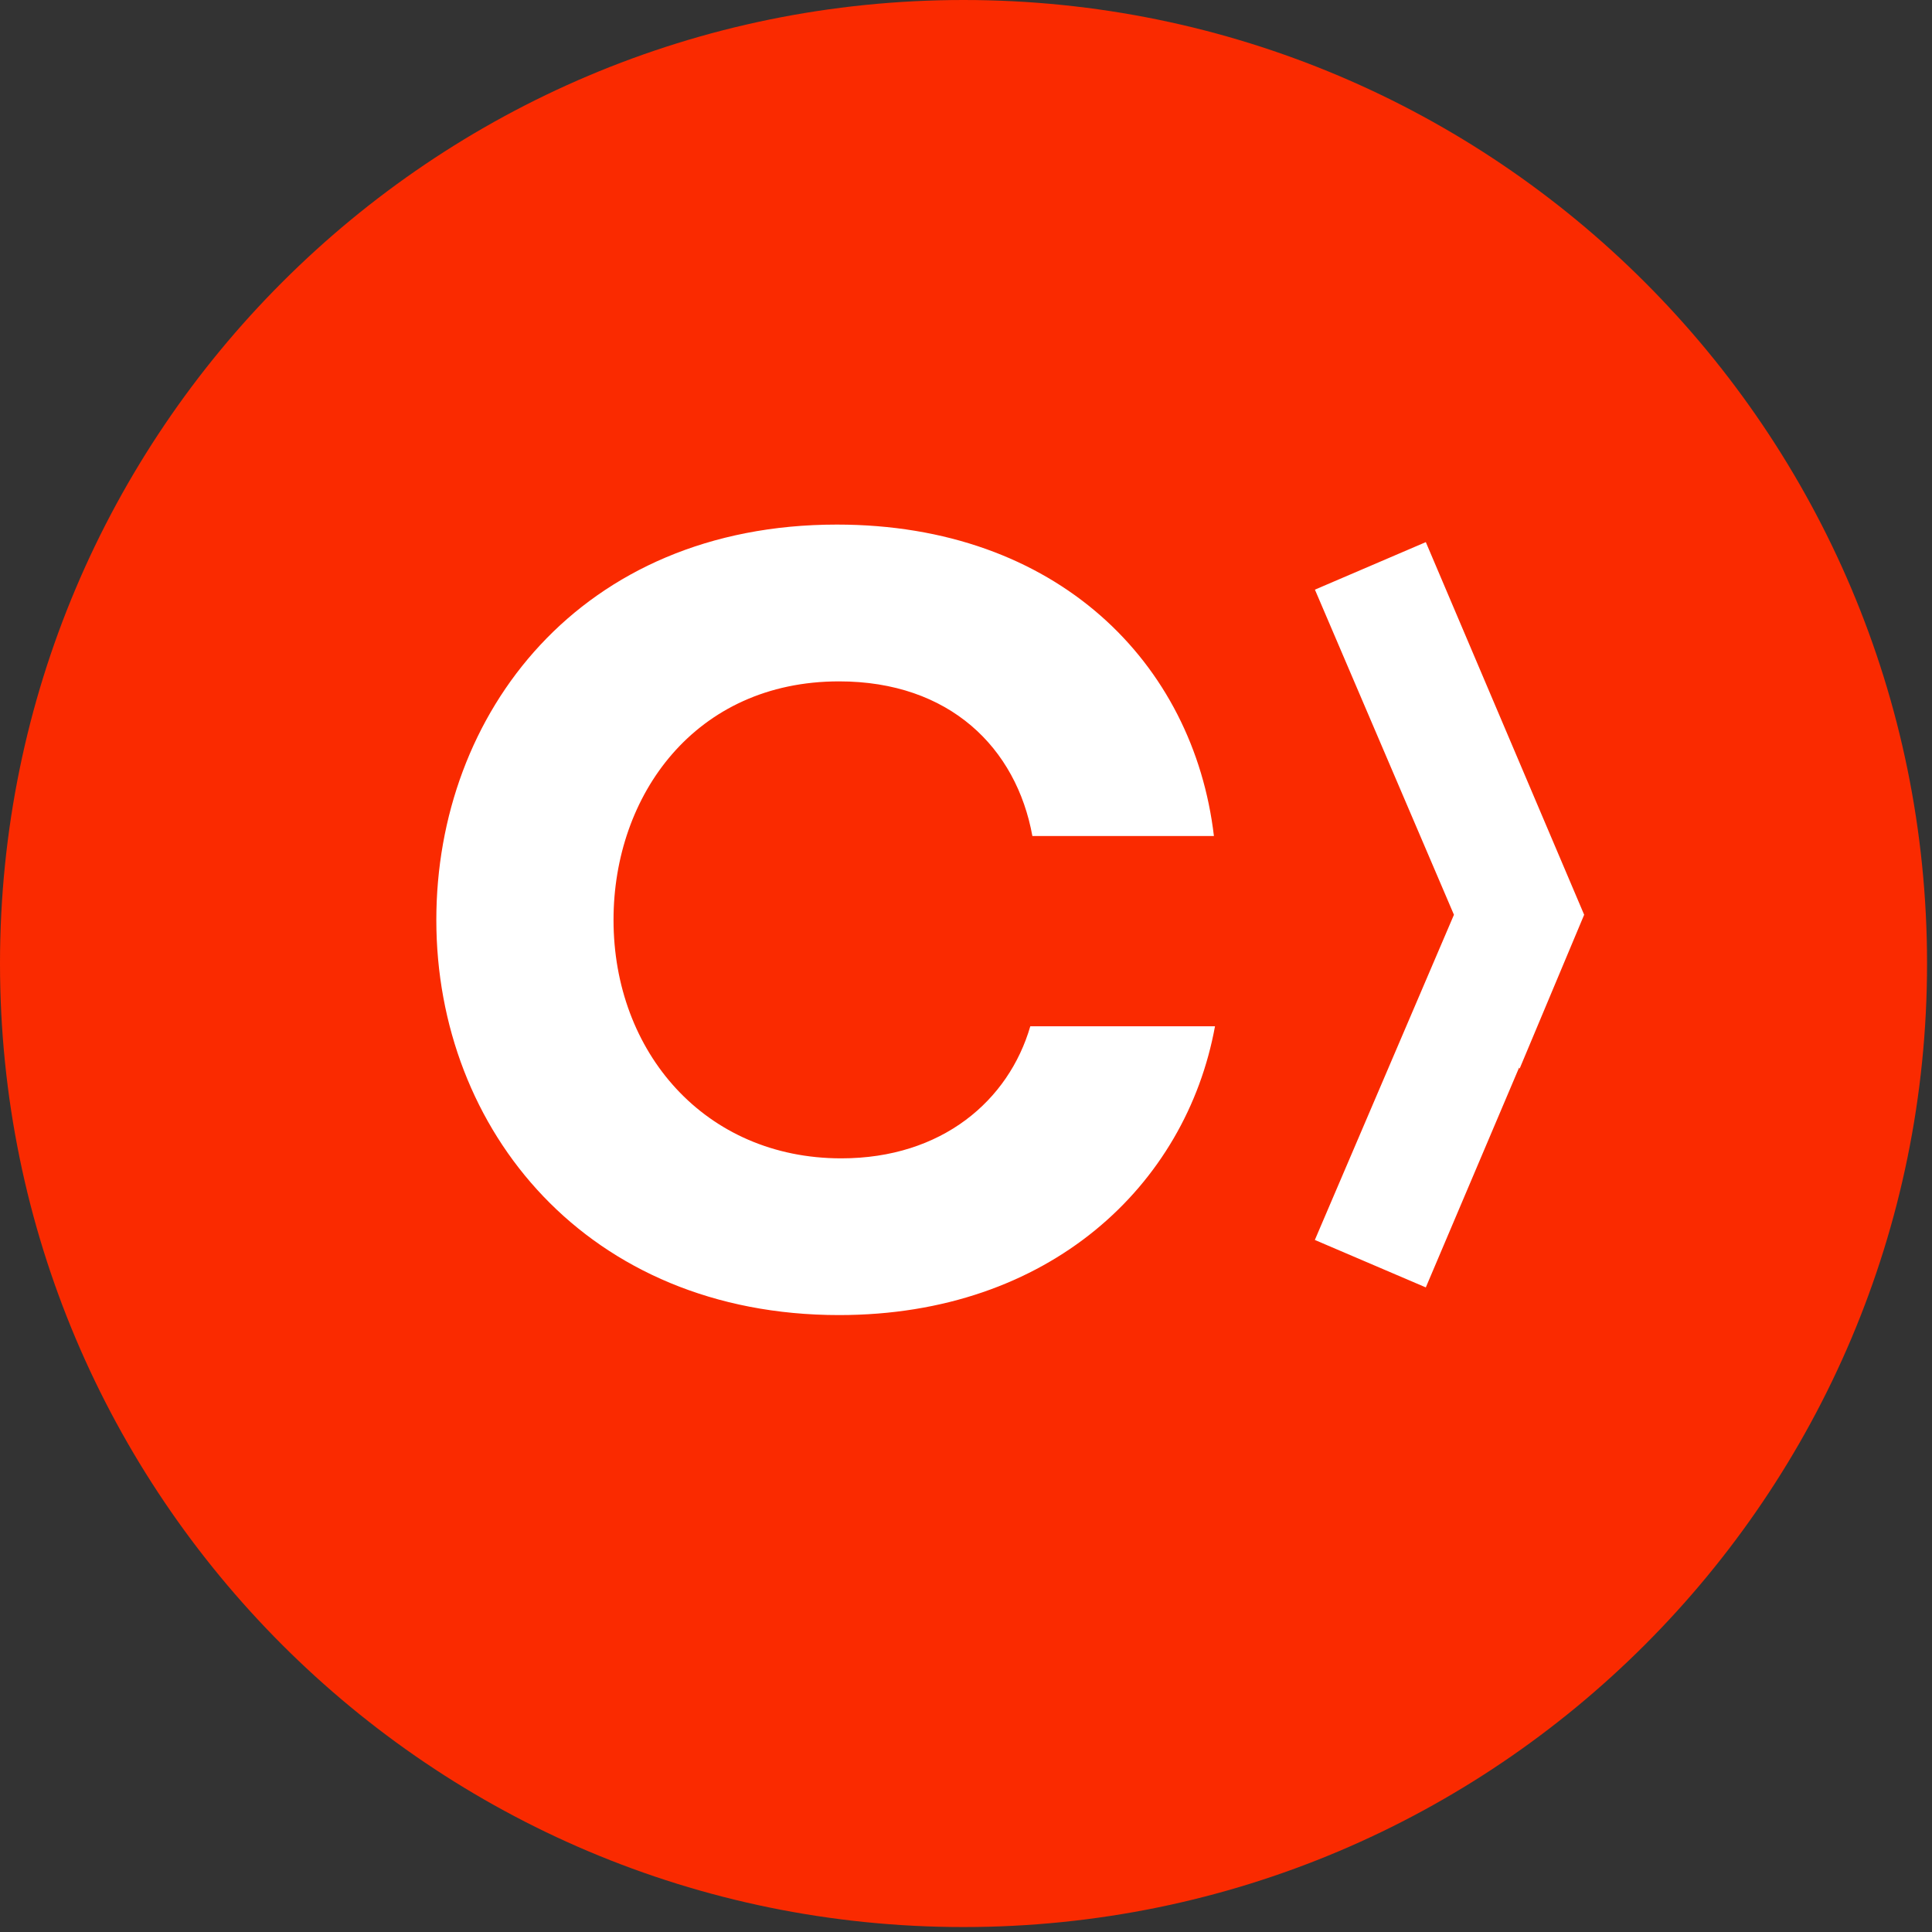
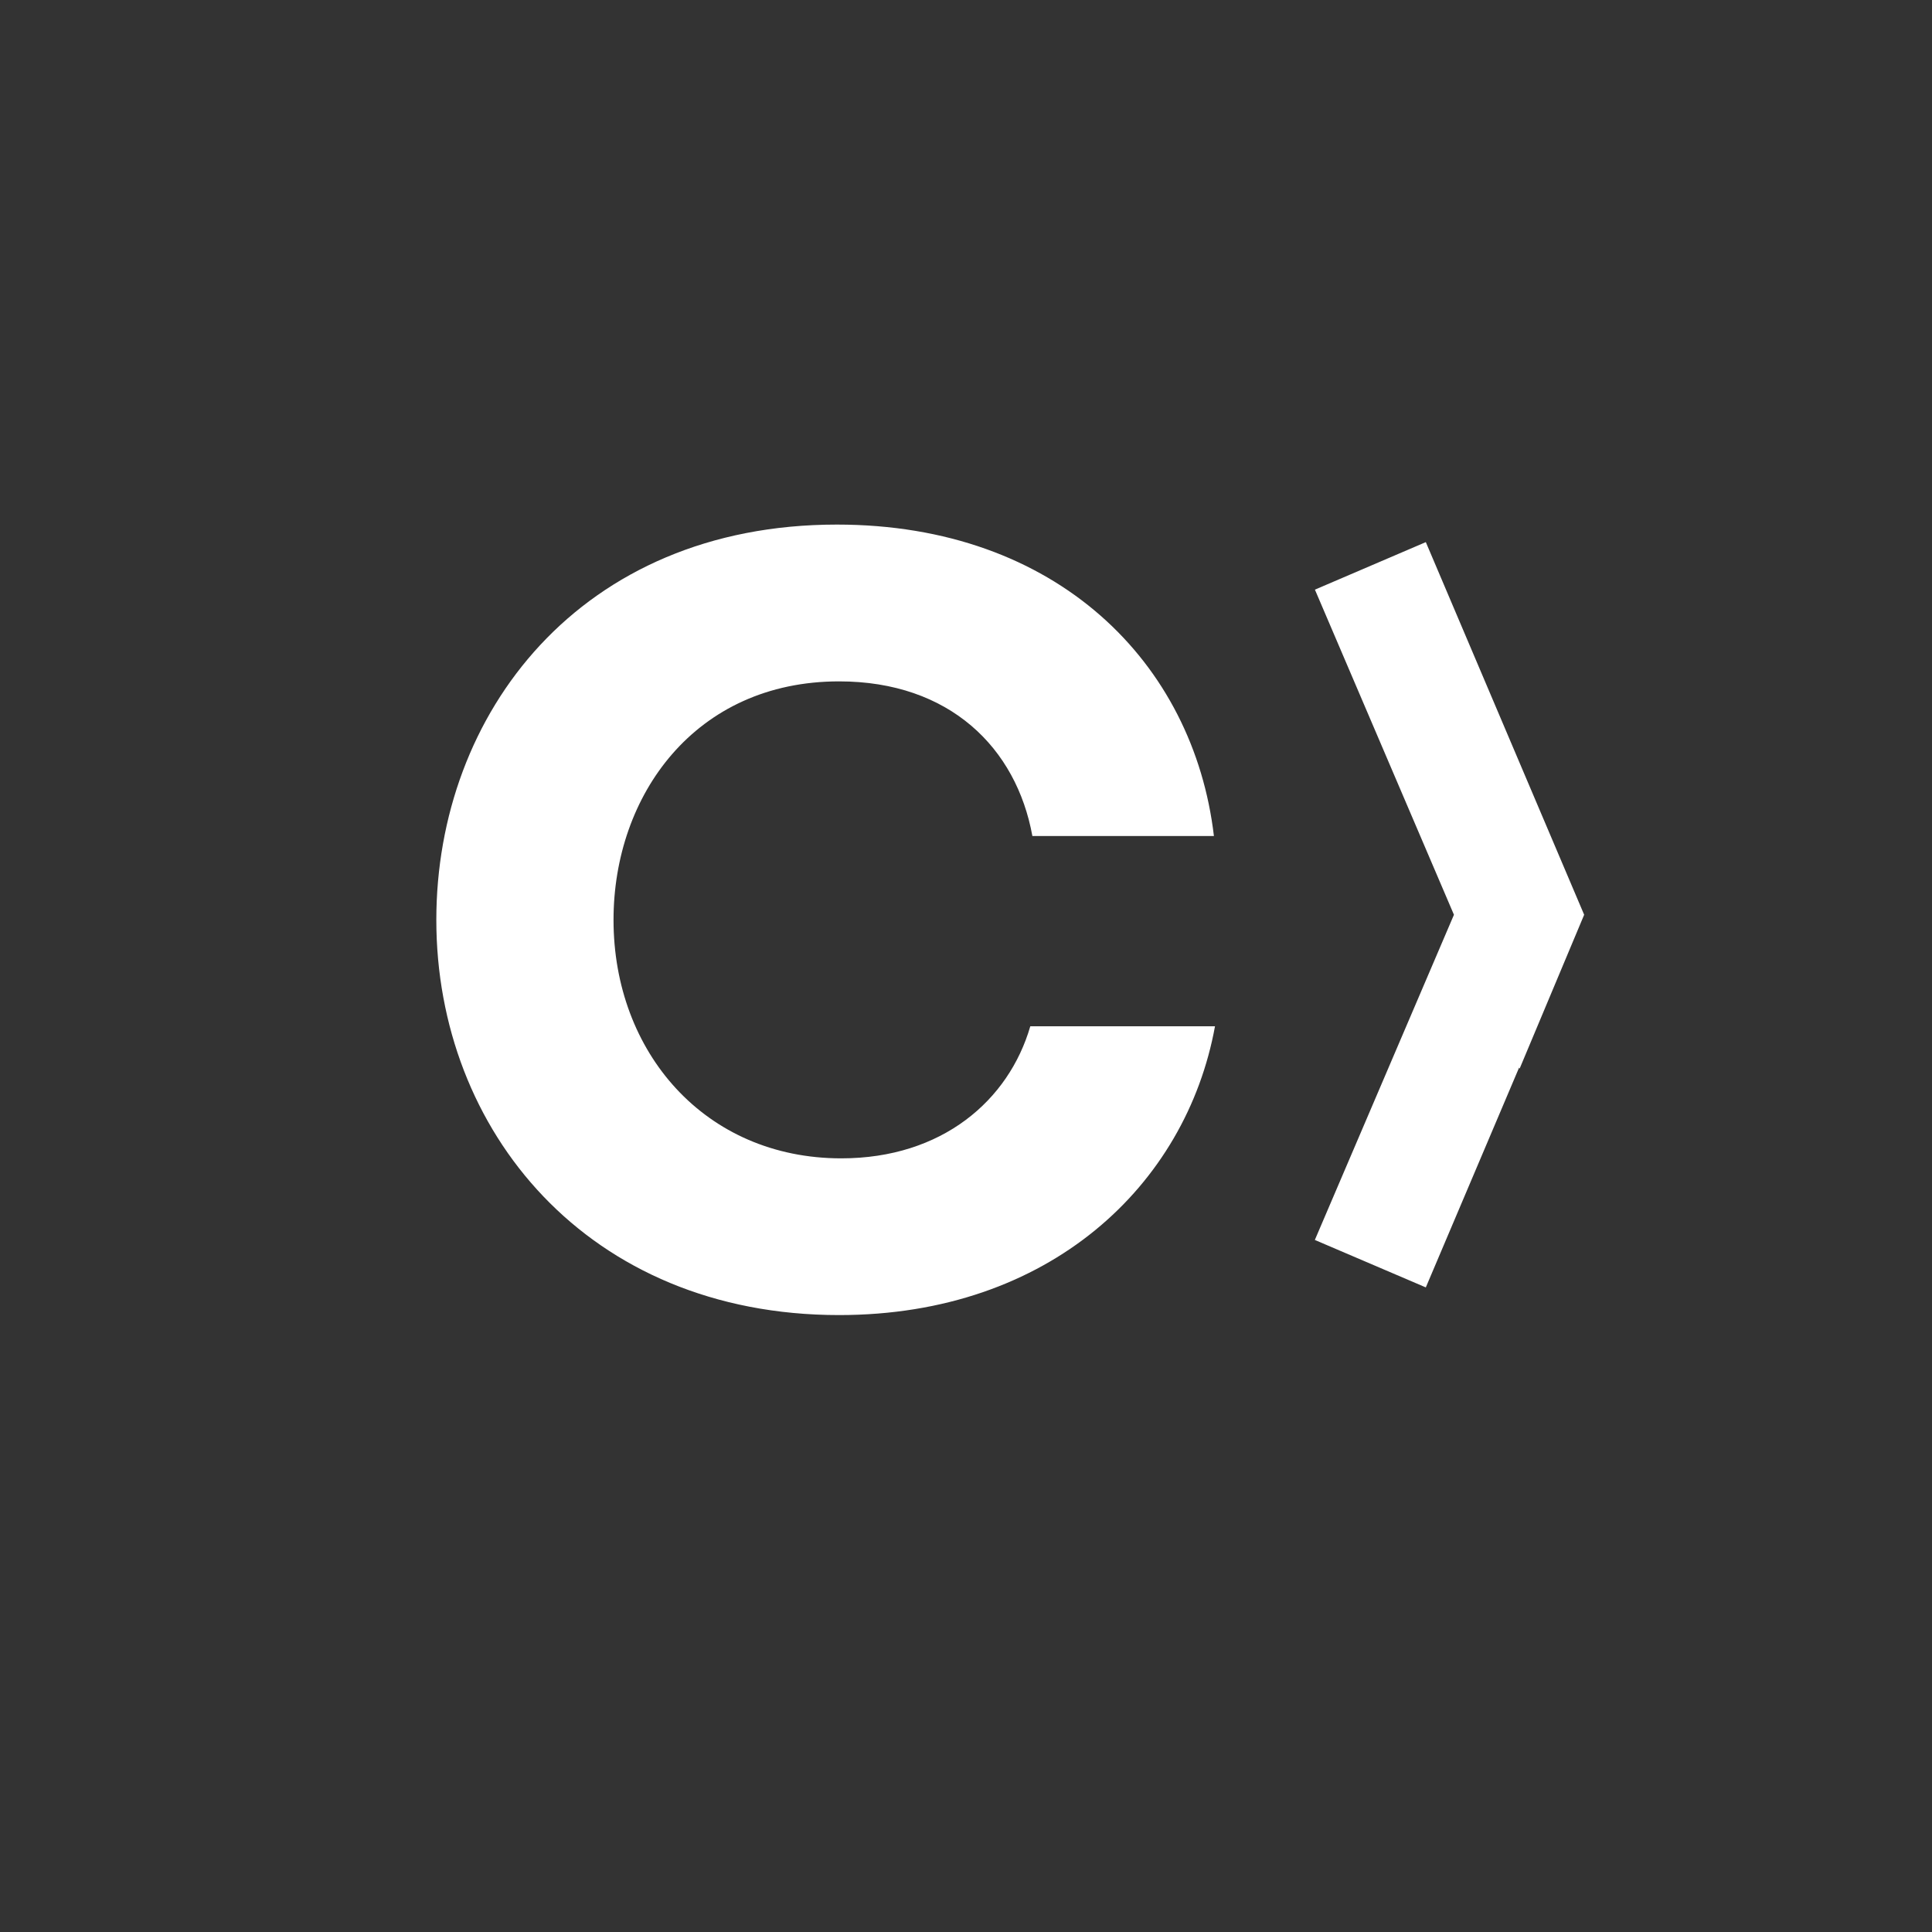
<svg xmlns="http://www.w3.org/2000/svg" width="25" height="25" viewBox="0 0 25 25" fill="none">
  <rect x="0" y="0" width="25" height="25" fill="#333333" stroke="none" />
-   <path d="M24.936 12.468C24.936 19.354 19.354 24.936 12.468 24.936V24.936C5.582 24.936 0 19.354 0 12.468V12.468C0 5.582 5.582 0 12.468 0V0C19.354 0 24.936 5.582 24.936 12.468V12.468Z" fill="#FA2A00" />
  <path d="M15.722 13.28C15.347 15.335 13.582 17.017 10.858 17.017C7.604 17.017 5.646 14.628 5.646 11.904C5.646 9.235 7.507 6.788 10.829 6.788C13.679 6.788 15.445 8.581 15.708 10.818H13.359C13.152 9.678 12.289 8.817 10.858 8.817C8.995 8.817 7.939 10.291 7.939 11.904C7.939 13.613 9.12 14.989 10.886 14.989C12.192 14.989 13.054 14.238 13.332 13.28H15.722H15.722ZM18.45 7.015L17.015 7.63L18.814 11.837L17.014 16.045L18.45 16.659L19.657 13.815L19.664 13.828L20.499 11.837L18.45 7.015V7.015Z" fill="white" />
</svg>